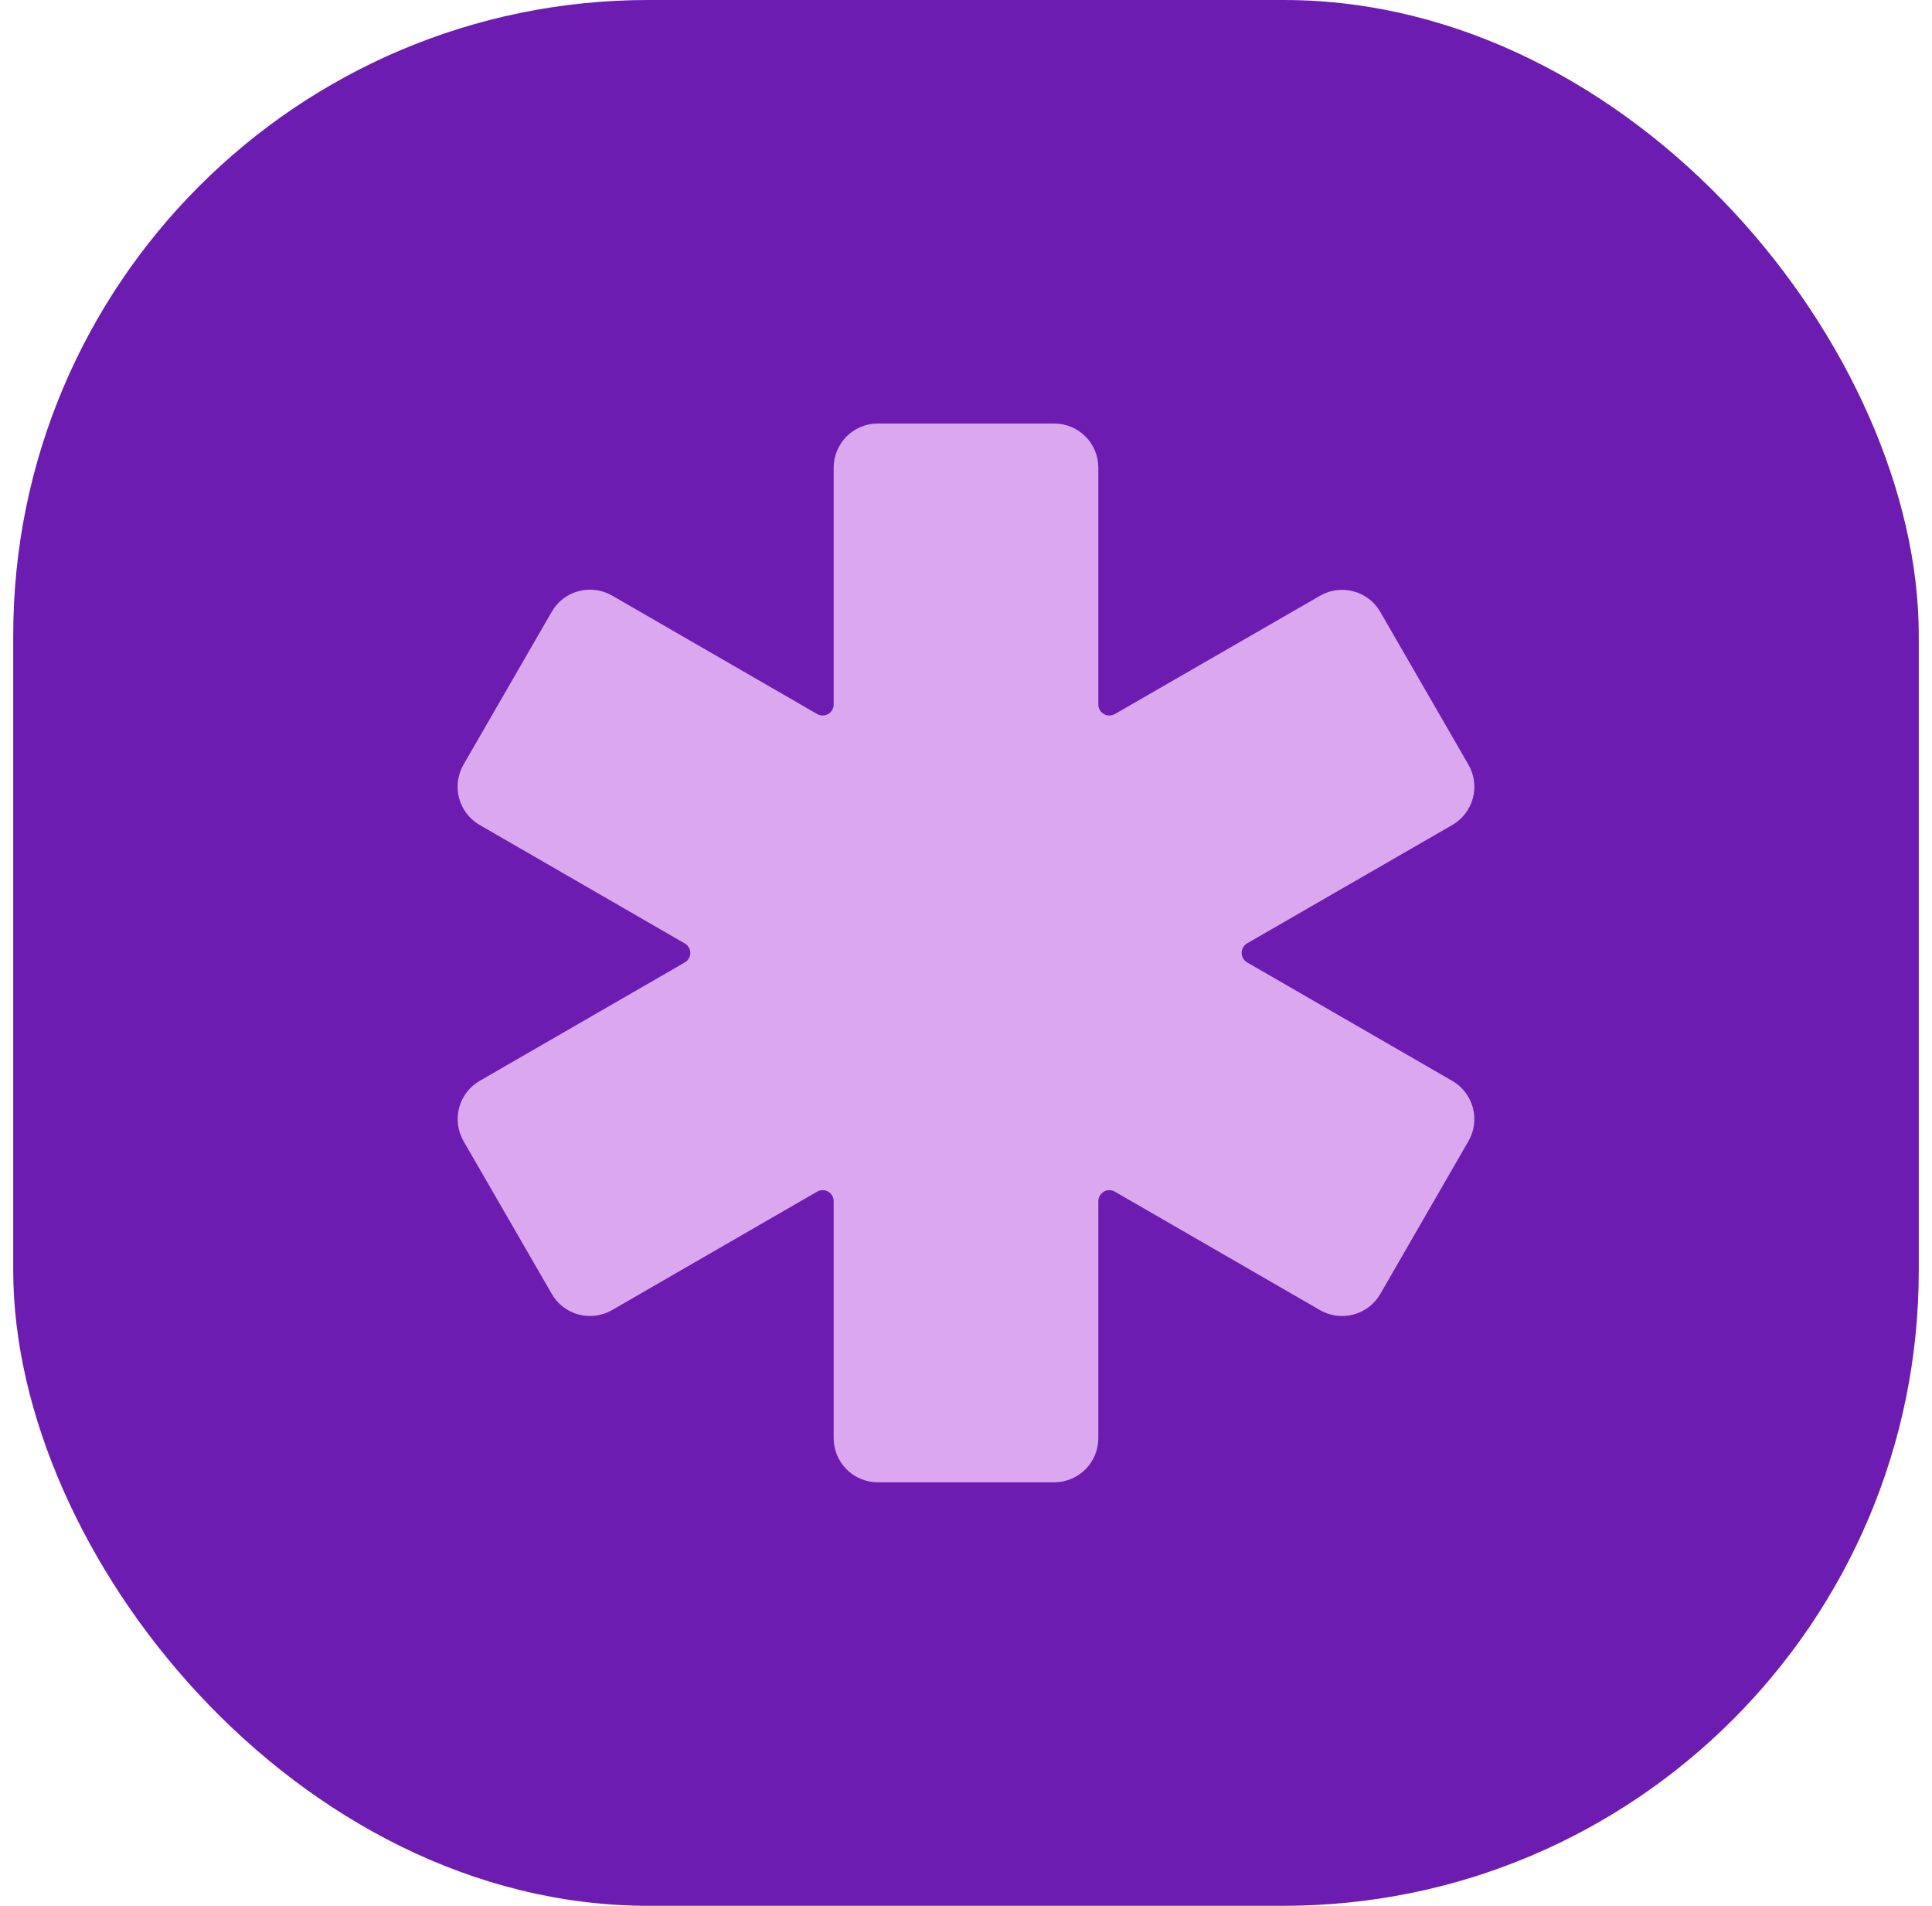
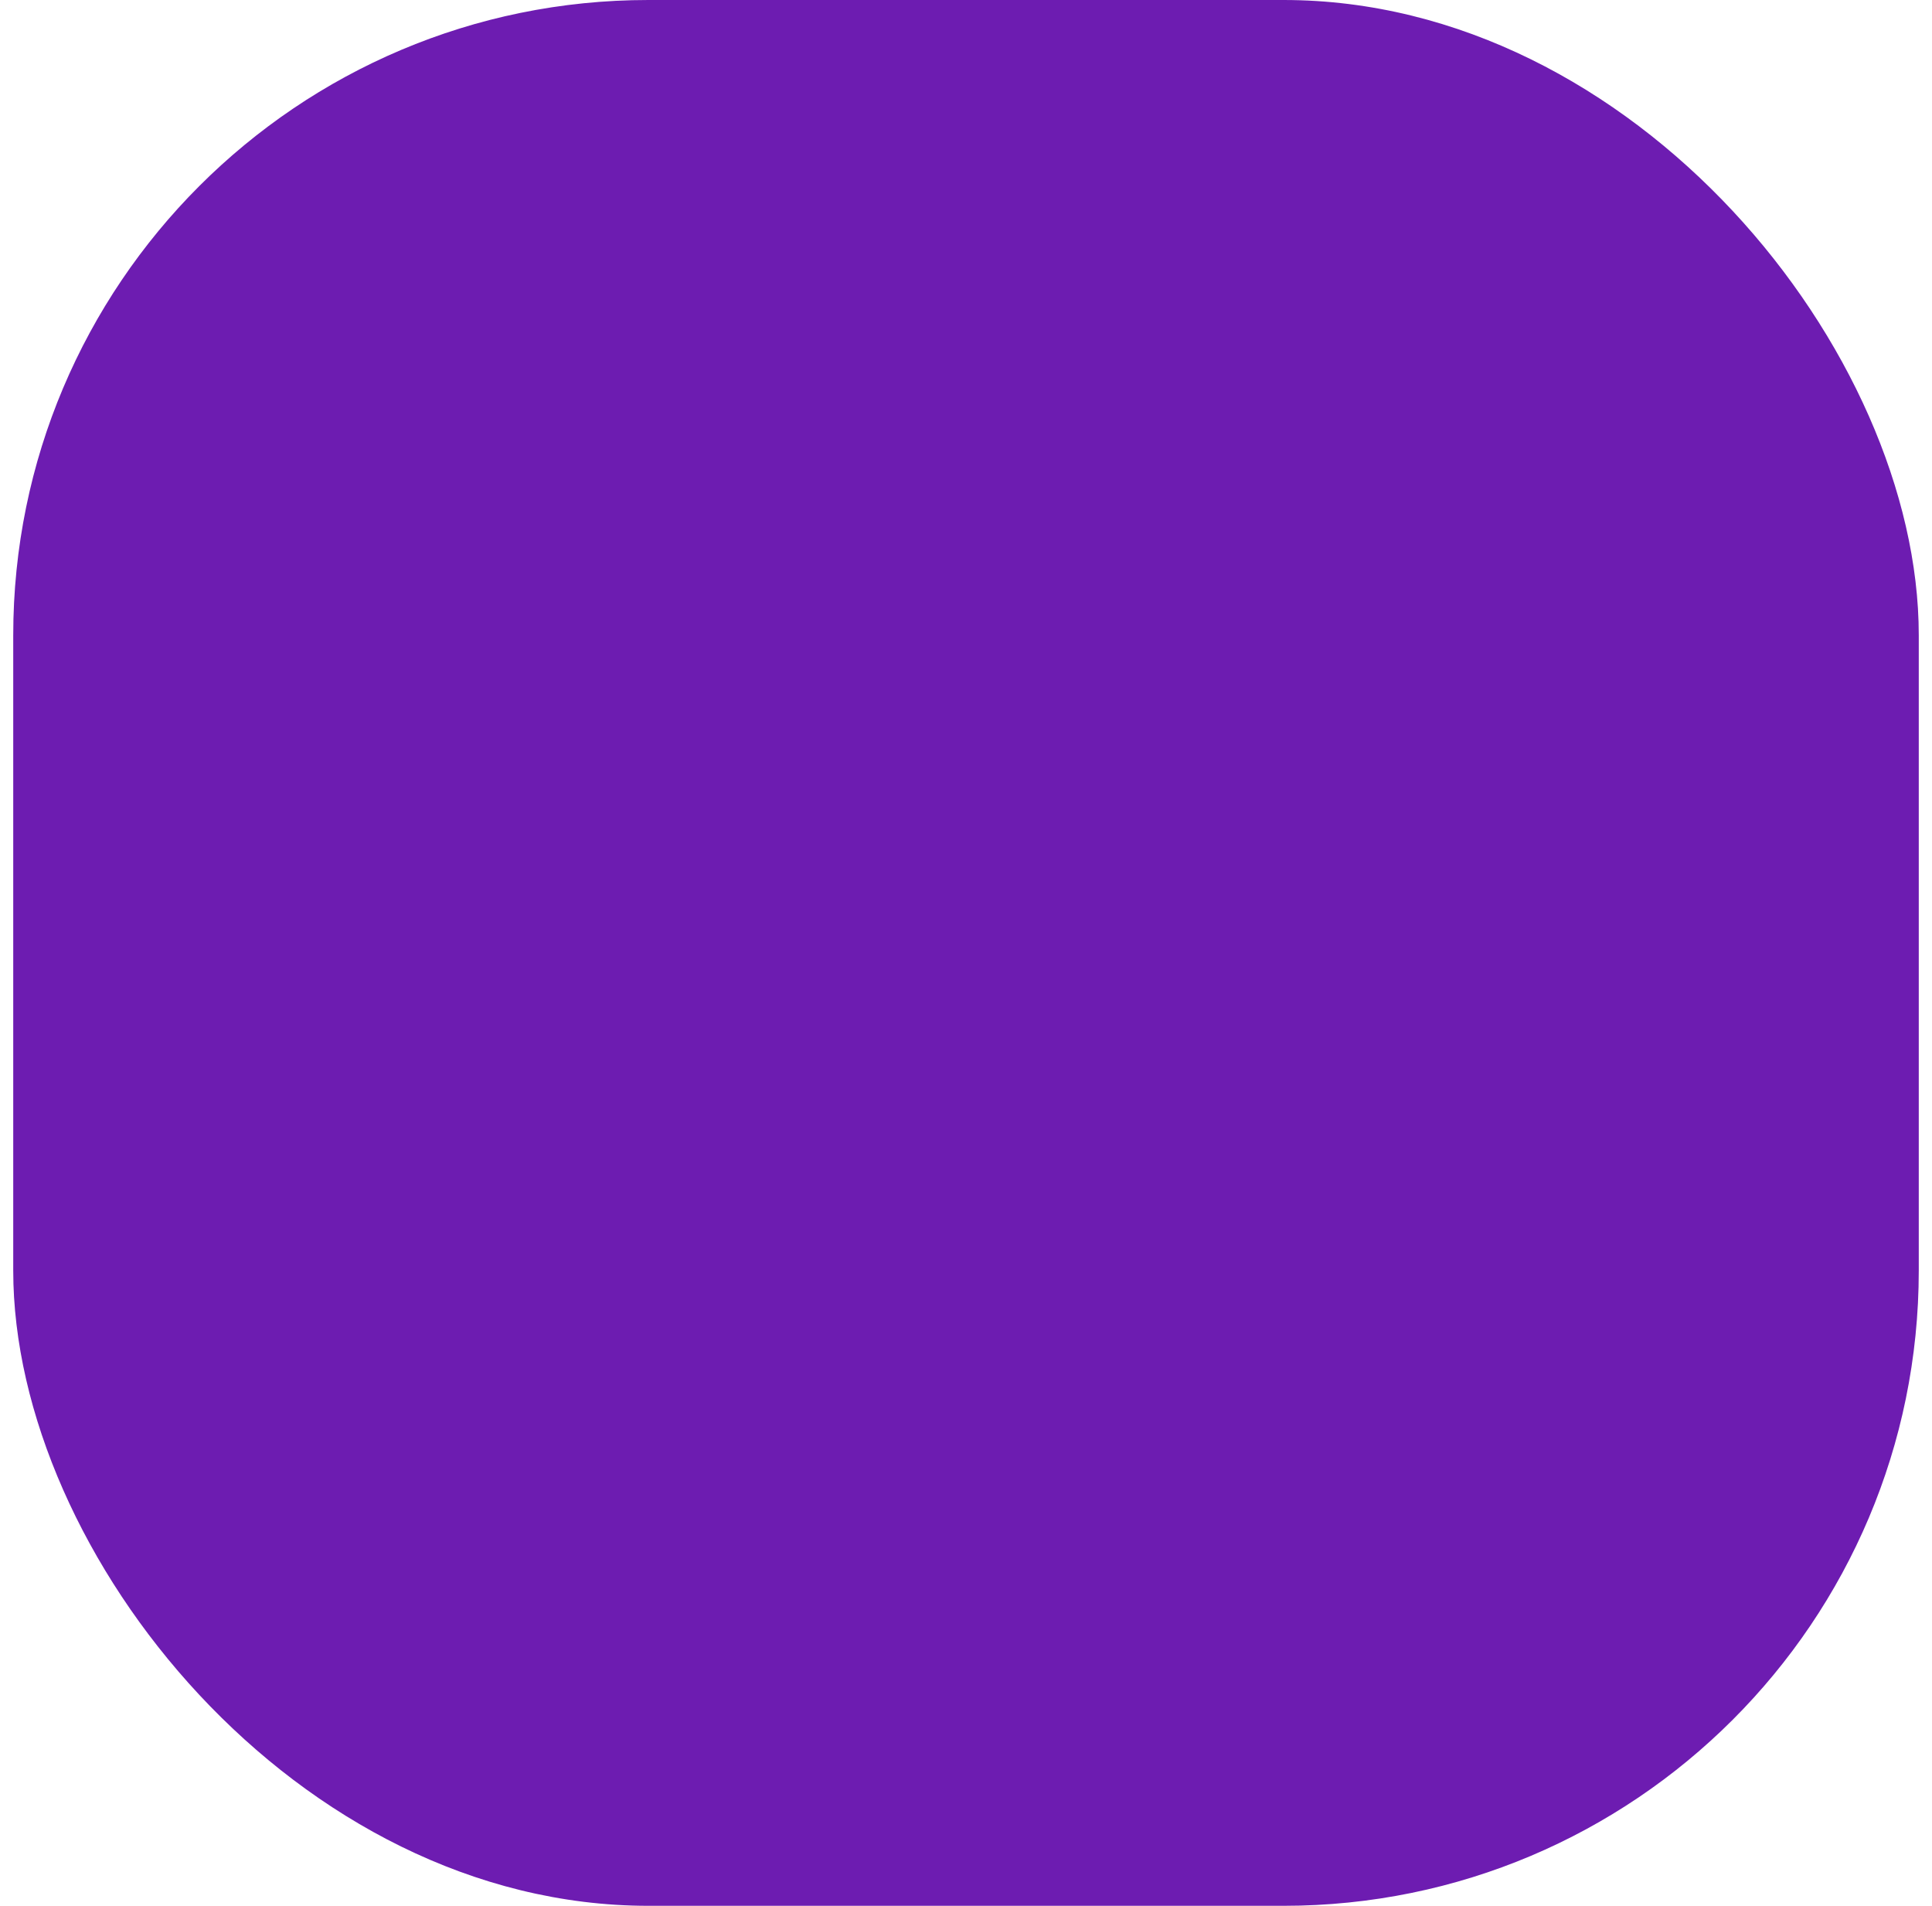
<svg xmlns="http://www.w3.org/2000/svg" width="73" height="72" viewBox="0 0 73 72" fill="none">
  <rect x="0.5" width="72" height="72" rx="24" fill="#6D1CB1" />
  <g clip-path="url(#clip0_2460_21290)">
-     <path d="M55.484 43.113C55.593 42.924 55.665 42.715 55.694 42.497C55.722 42.28 55.708 42.06 55.652 41.848C55.595 41.636 55.497 41.438 55.364 41.264C55.231 41.09 55.065 40.945 54.875 40.835L47.124 36.36C47.06 36.324 47.008 36.271 46.971 36.208C46.935 36.145 46.915 36.073 46.915 36C46.915 35.927 46.935 35.855 46.971 35.791C47.008 35.728 47.06 35.675 47.124 35.638L54.875 31.167C55.258 30.946 55.537 30.582 55.652 30.155C55.766 29.728 55.706 29.273 55.485 28.89L52.152 23.115C52.043 22.925 51.898 22.759 51.724 22.625C51.55 22.492 51.352 22.395 51.14 22.34C50.714 22.226 50.259 22.286 49.877 22.507L42.124 26.977C42.06 27.013 41.989 27.032 41.916 27.032C41.843 27.031 41.772 27.012 41.709 26.976C41.645 26.939 41.593 26.887 41.556 26.824C41.52 26.761 41.501 26.689 41.5 26.617V17.667C41.5 17.225 41.325 16.801 41.012 16.488C40.7 16.176 40.276 16 39.834 16H33.167C32.725 16 32.301 16.176 31.988 16.488C31.676 16.801 31.5 17.225 31.5 17.667V26.615C31.5 26.688 31.481 26.76 31.444 26.823C31.407 26.886 31.355 26.939 31.291 26.975C31.228 27.012 31.156 27.031 31.083 27.031C31.01 27.031 30.939 27.012 30.875 26.975L23.127 22.5C22.744 22.28 22.289 22.22 21.862 22.333C21.65 22.389 21.451 22.486 21.277 22.62C21.103 22.753 20.957 22.92 20.849 23.11L17.515 28.883C17.405 29.073 17.333 29.283 17.304 29.501C17.275 29.718 17.289 29.94 17.346 30.152C17.402 30.364 17.5 30.563 17.634 30.737C17.768 30.911 17.935 31.057 18.125 31.167L25.875 35.643C25.938 35.68 25.99 35.732 26.026 35.794C26.063 35.857 26.082 35.928 26.084 36C26.083 36.073 26.064 36.145 26.027 36.208C25.991 36.271 25.939 36.324 25.875 36.36L18.127 40.833C17.937 40.943 17.77 41.088 17.637 41.262C17.503 41.436 17.405 41.634 17.349 41.846C17.292 42.057 17.277 42.278 17.306 42.495C17.334 42.712 17.406 42.922 17.515 43.112L20.849 48.883C20.957 49.074 21.103 49.241 21.277 49.374C21.451 49.508 21.65 49.606 21.862 49.662C22.289 49.774 22.742 49.714 23.125 49.495L30.874 45.02C30.937 44.983 31.009 44.964 31.082 44.963C31.155 44.963 31.228 44.982 31.291 45.019C31.355 45.055 31.407 45.108 31.444 45.171C31.481 45.235 31.5 45.307 31.5 45.38V54.333C31.5 54.775 31.676 55.199 31.988 55.512C32.301 55.824 32.725 56 33.167 56H39.834C40.276 56 40.7 55.824 41.012 55.512C41.325 55.199 41.5 54.775 41.5 54.333V45.38C41.5 45.307 41.52 45.235 41.556 45.172C41.593 45.109 41.646 45.056 41.709 45.02C41.772 44.983 41.844 44.964 41.917 44.964C41.99 44.964 42.062 44.983 42.125 45.02L49.875 49.495C50.065 49.605 50.274 49.676 50.491 49.704C50.708 49.733 50.929 49.718 51.14 49.662C51.352 49.606 51.551 49.509 51.725 49.375C51.899 49.242 52.045 49.075 52.154 48.885L55.484 43.113Z" fill="#DBA7EE" />
-   </g>
+     </g>
  <defs>
    <clipPath id="clip0_2460_21290">
      <rect width="40" height="40" fill="white" transform="translate(16.5 16)" />
    </clipPath>
  </defs>
</svg>